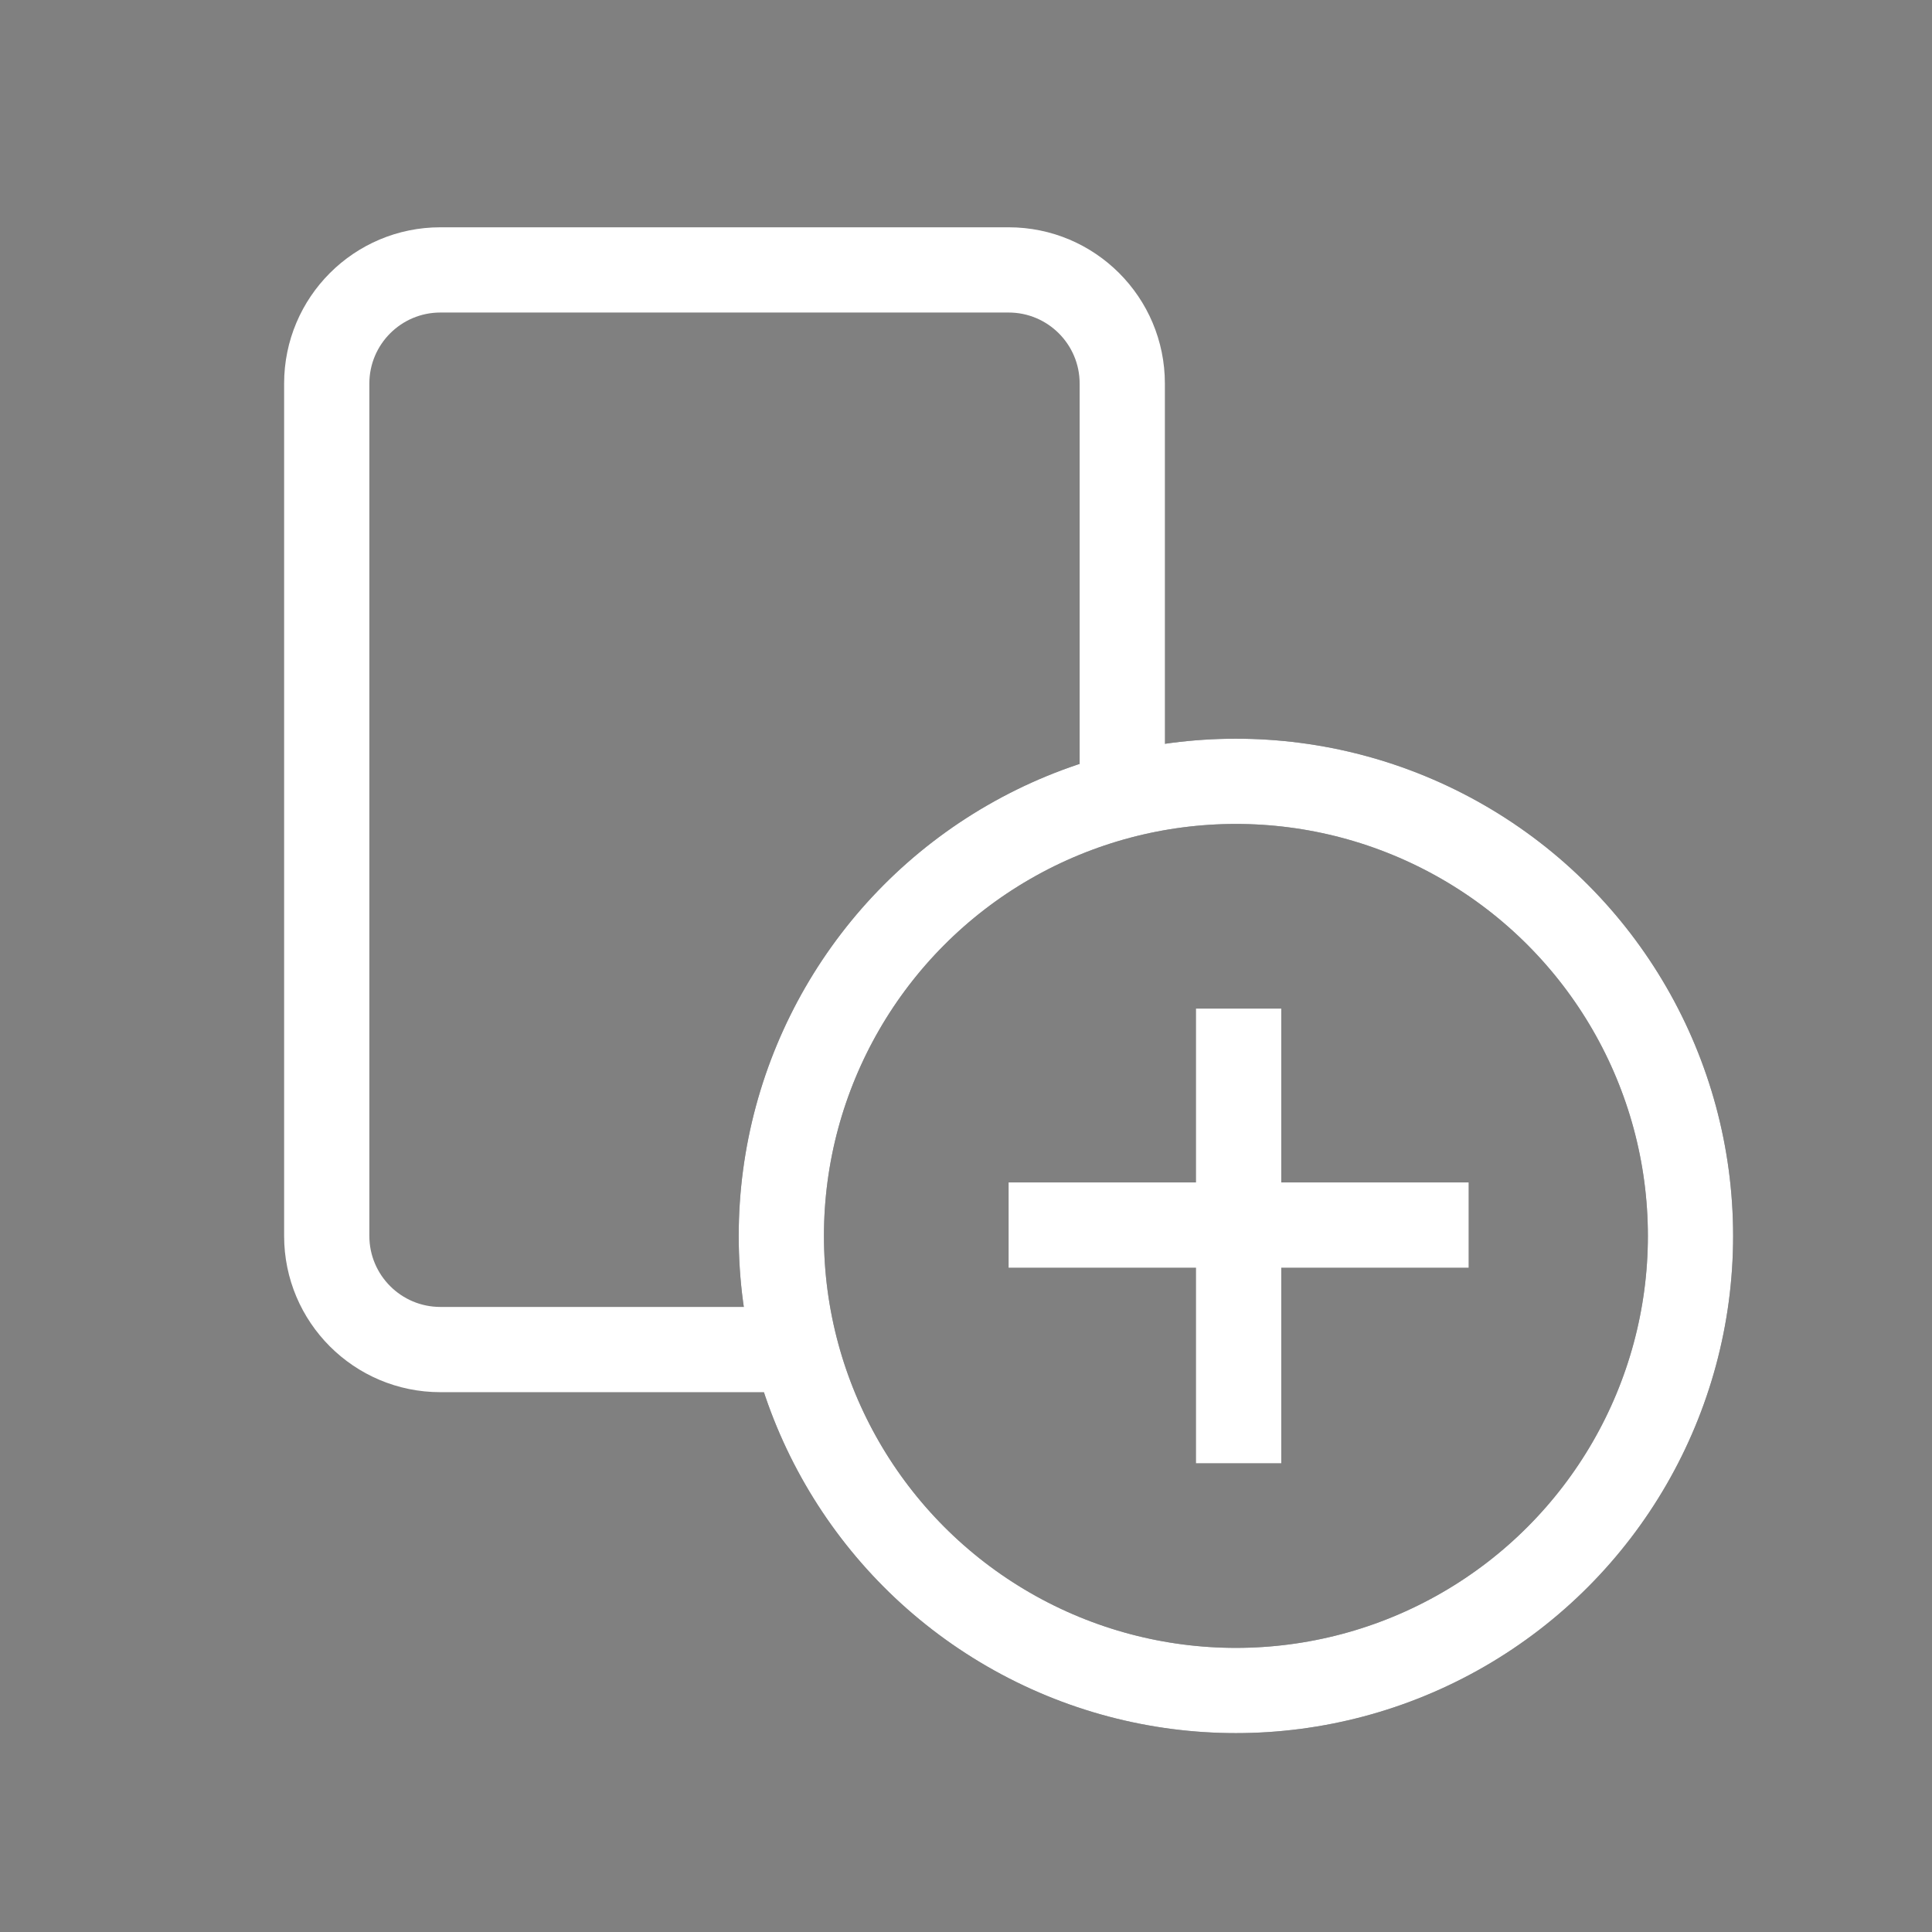
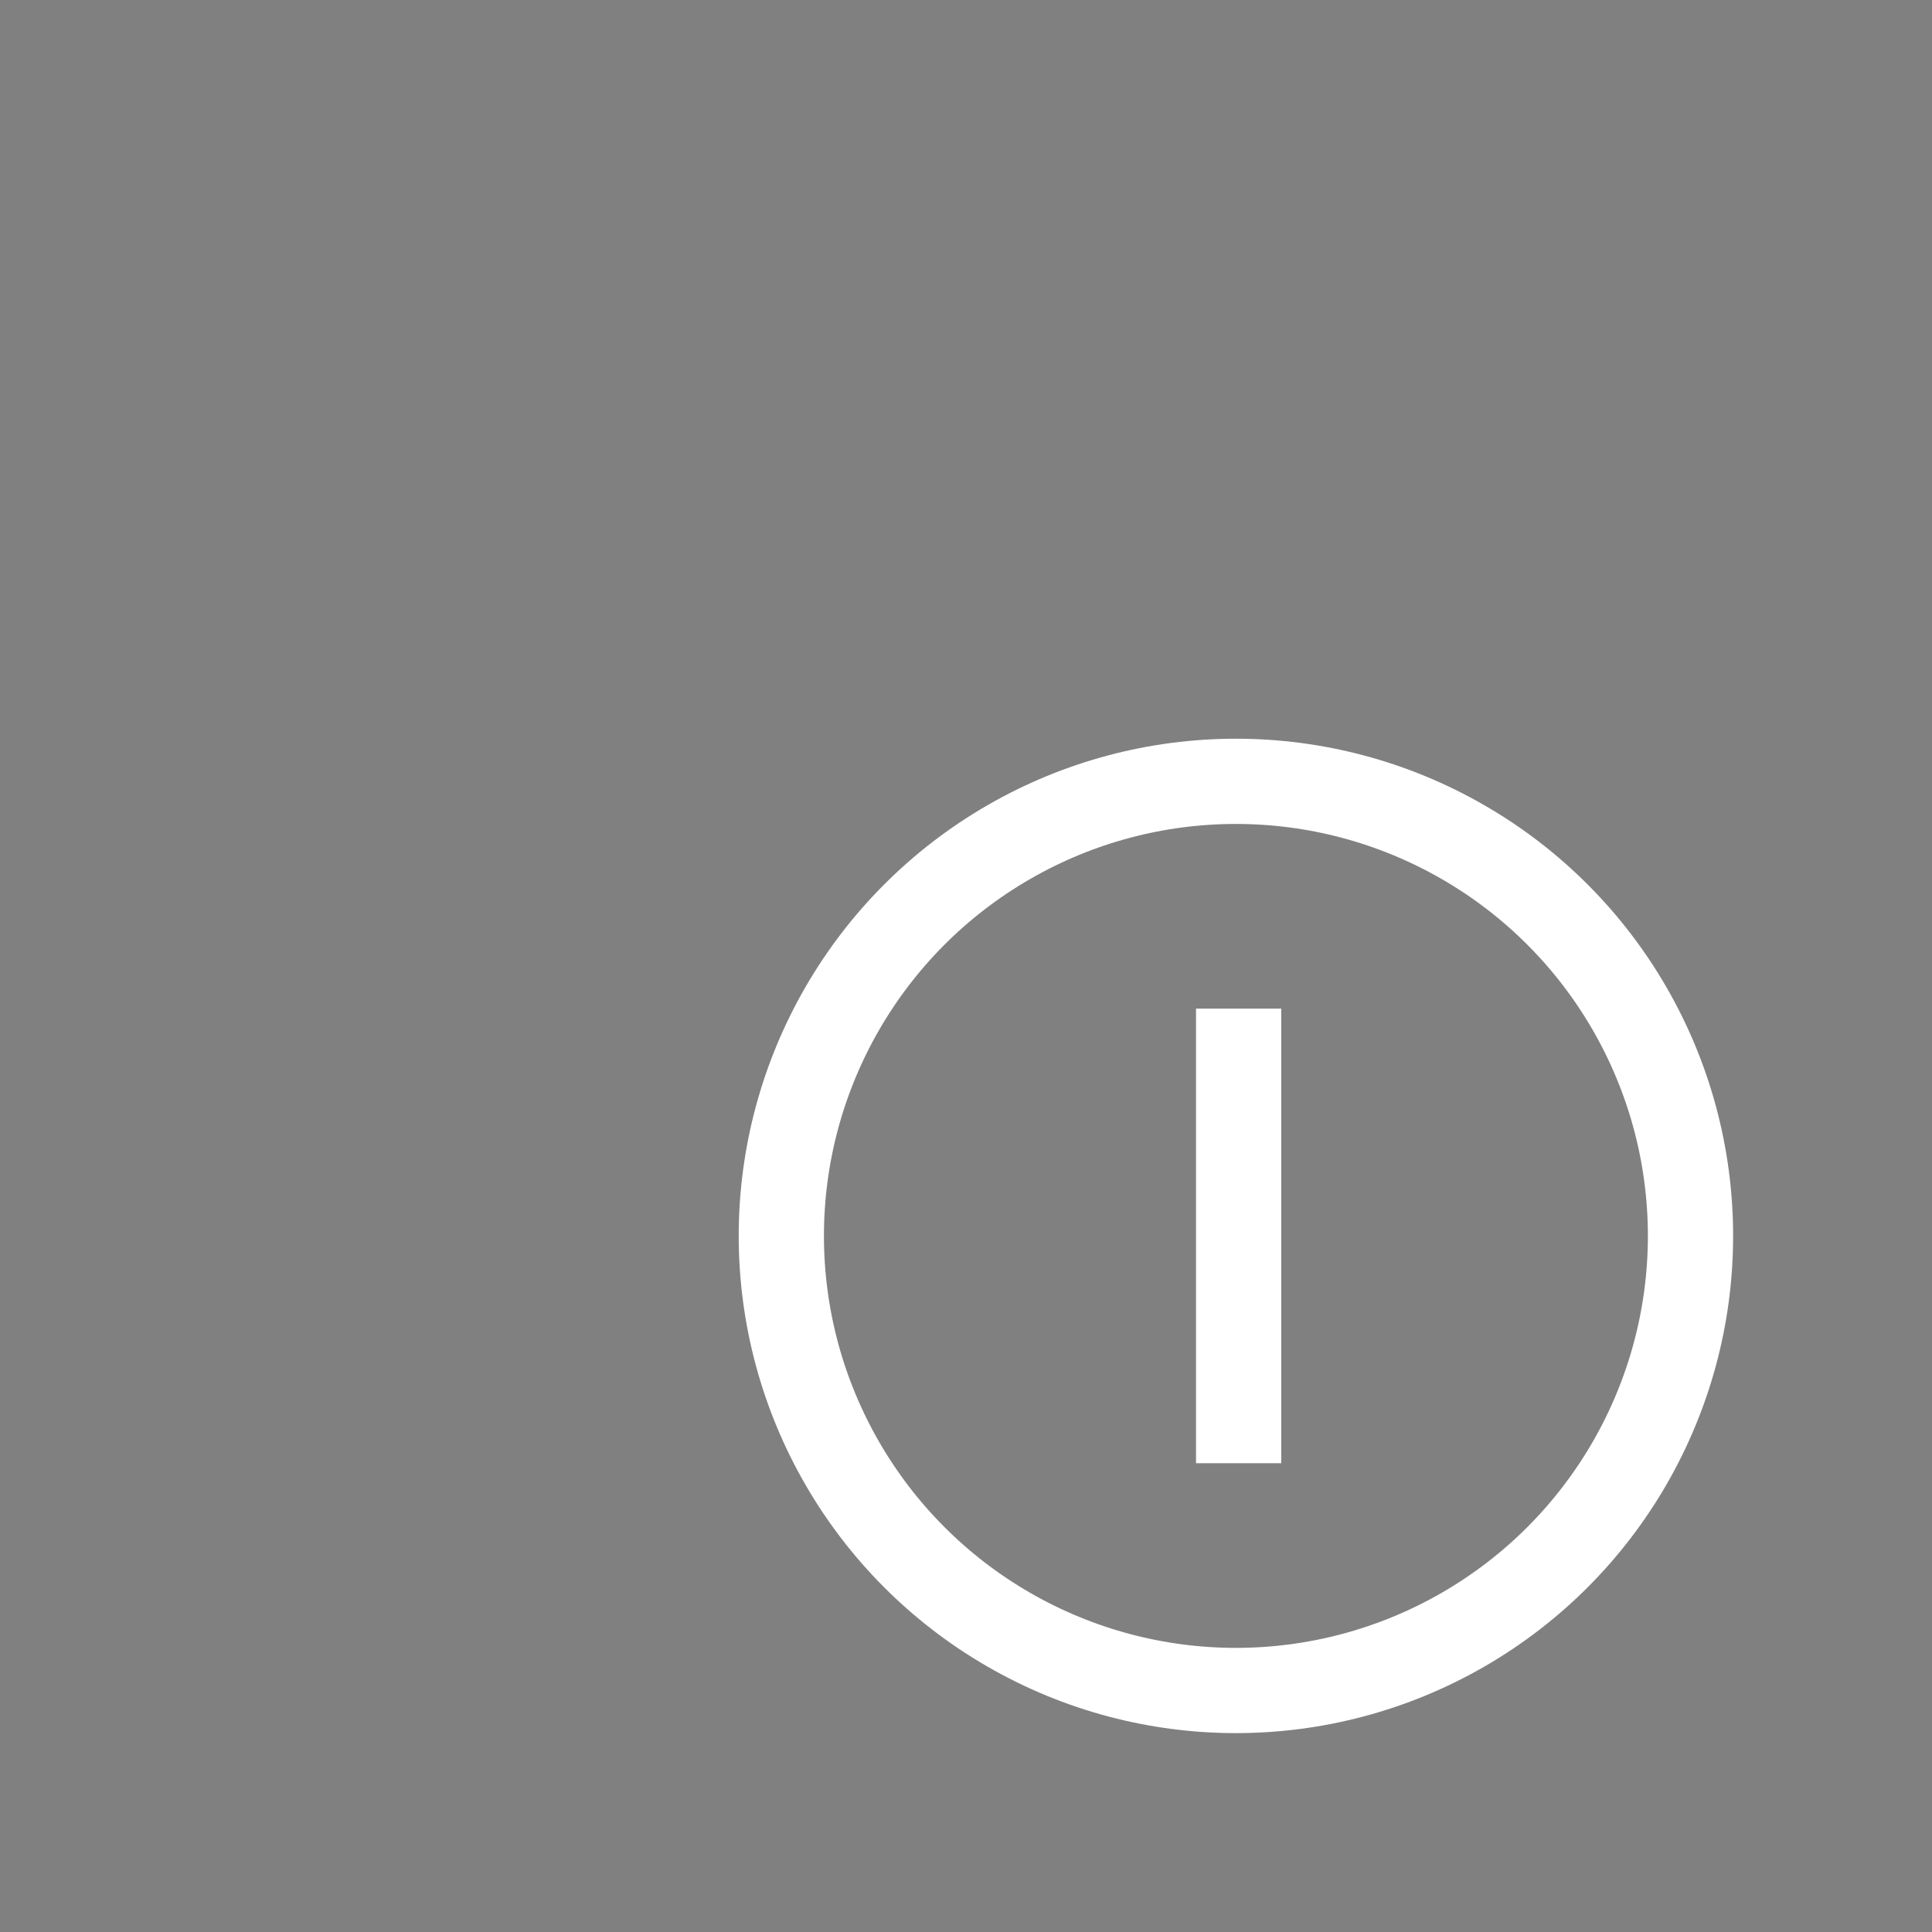
<svg xmlns="http://www.w3.org/2000/svg" width="34" height="34" viewBox="0 0 34 34" fill="none">
  <rect x="0" y="0" width="34" height="34" fill="#808080" stroke="none" />
-   <circle cx="21.75" cy="21.75" r="8" stroke="#212529" stroke-width="1.5" />
  <circle cx="21.75" cy="21.75" r="8" stroke="white" stroke-width="1.5" />
-   <path fill-rule="evenodd" clip-rule="evenodd" d="M7.75 4C6.231 4 5 5.231 5 6.75V21.75C5 23.269 6.231 24.5 7.75 24.5H14.235C14.059 24.02 13.928 23.518 13.847 23H7.75C7.06 23 6.5 22.44 6.5 21.75V6.75C6.5 6.06 7.06 5.5 7.75 5.5H17.75C18.44 5.5 19 6.06 19 6.75V14.235C19.48 14.059 19.982 13.928 20.5 13.847V6.75C20.5 5.231 19.269 4 17.75 4H7.75Z" fill="white" />
  <path d="M21.798 17.75V25.75" stroke="white" stroke-width="1.5" />
-   <path d="M17.75 21.559H25.845" stroke="white" stroke-width="1.5" />
</svg>